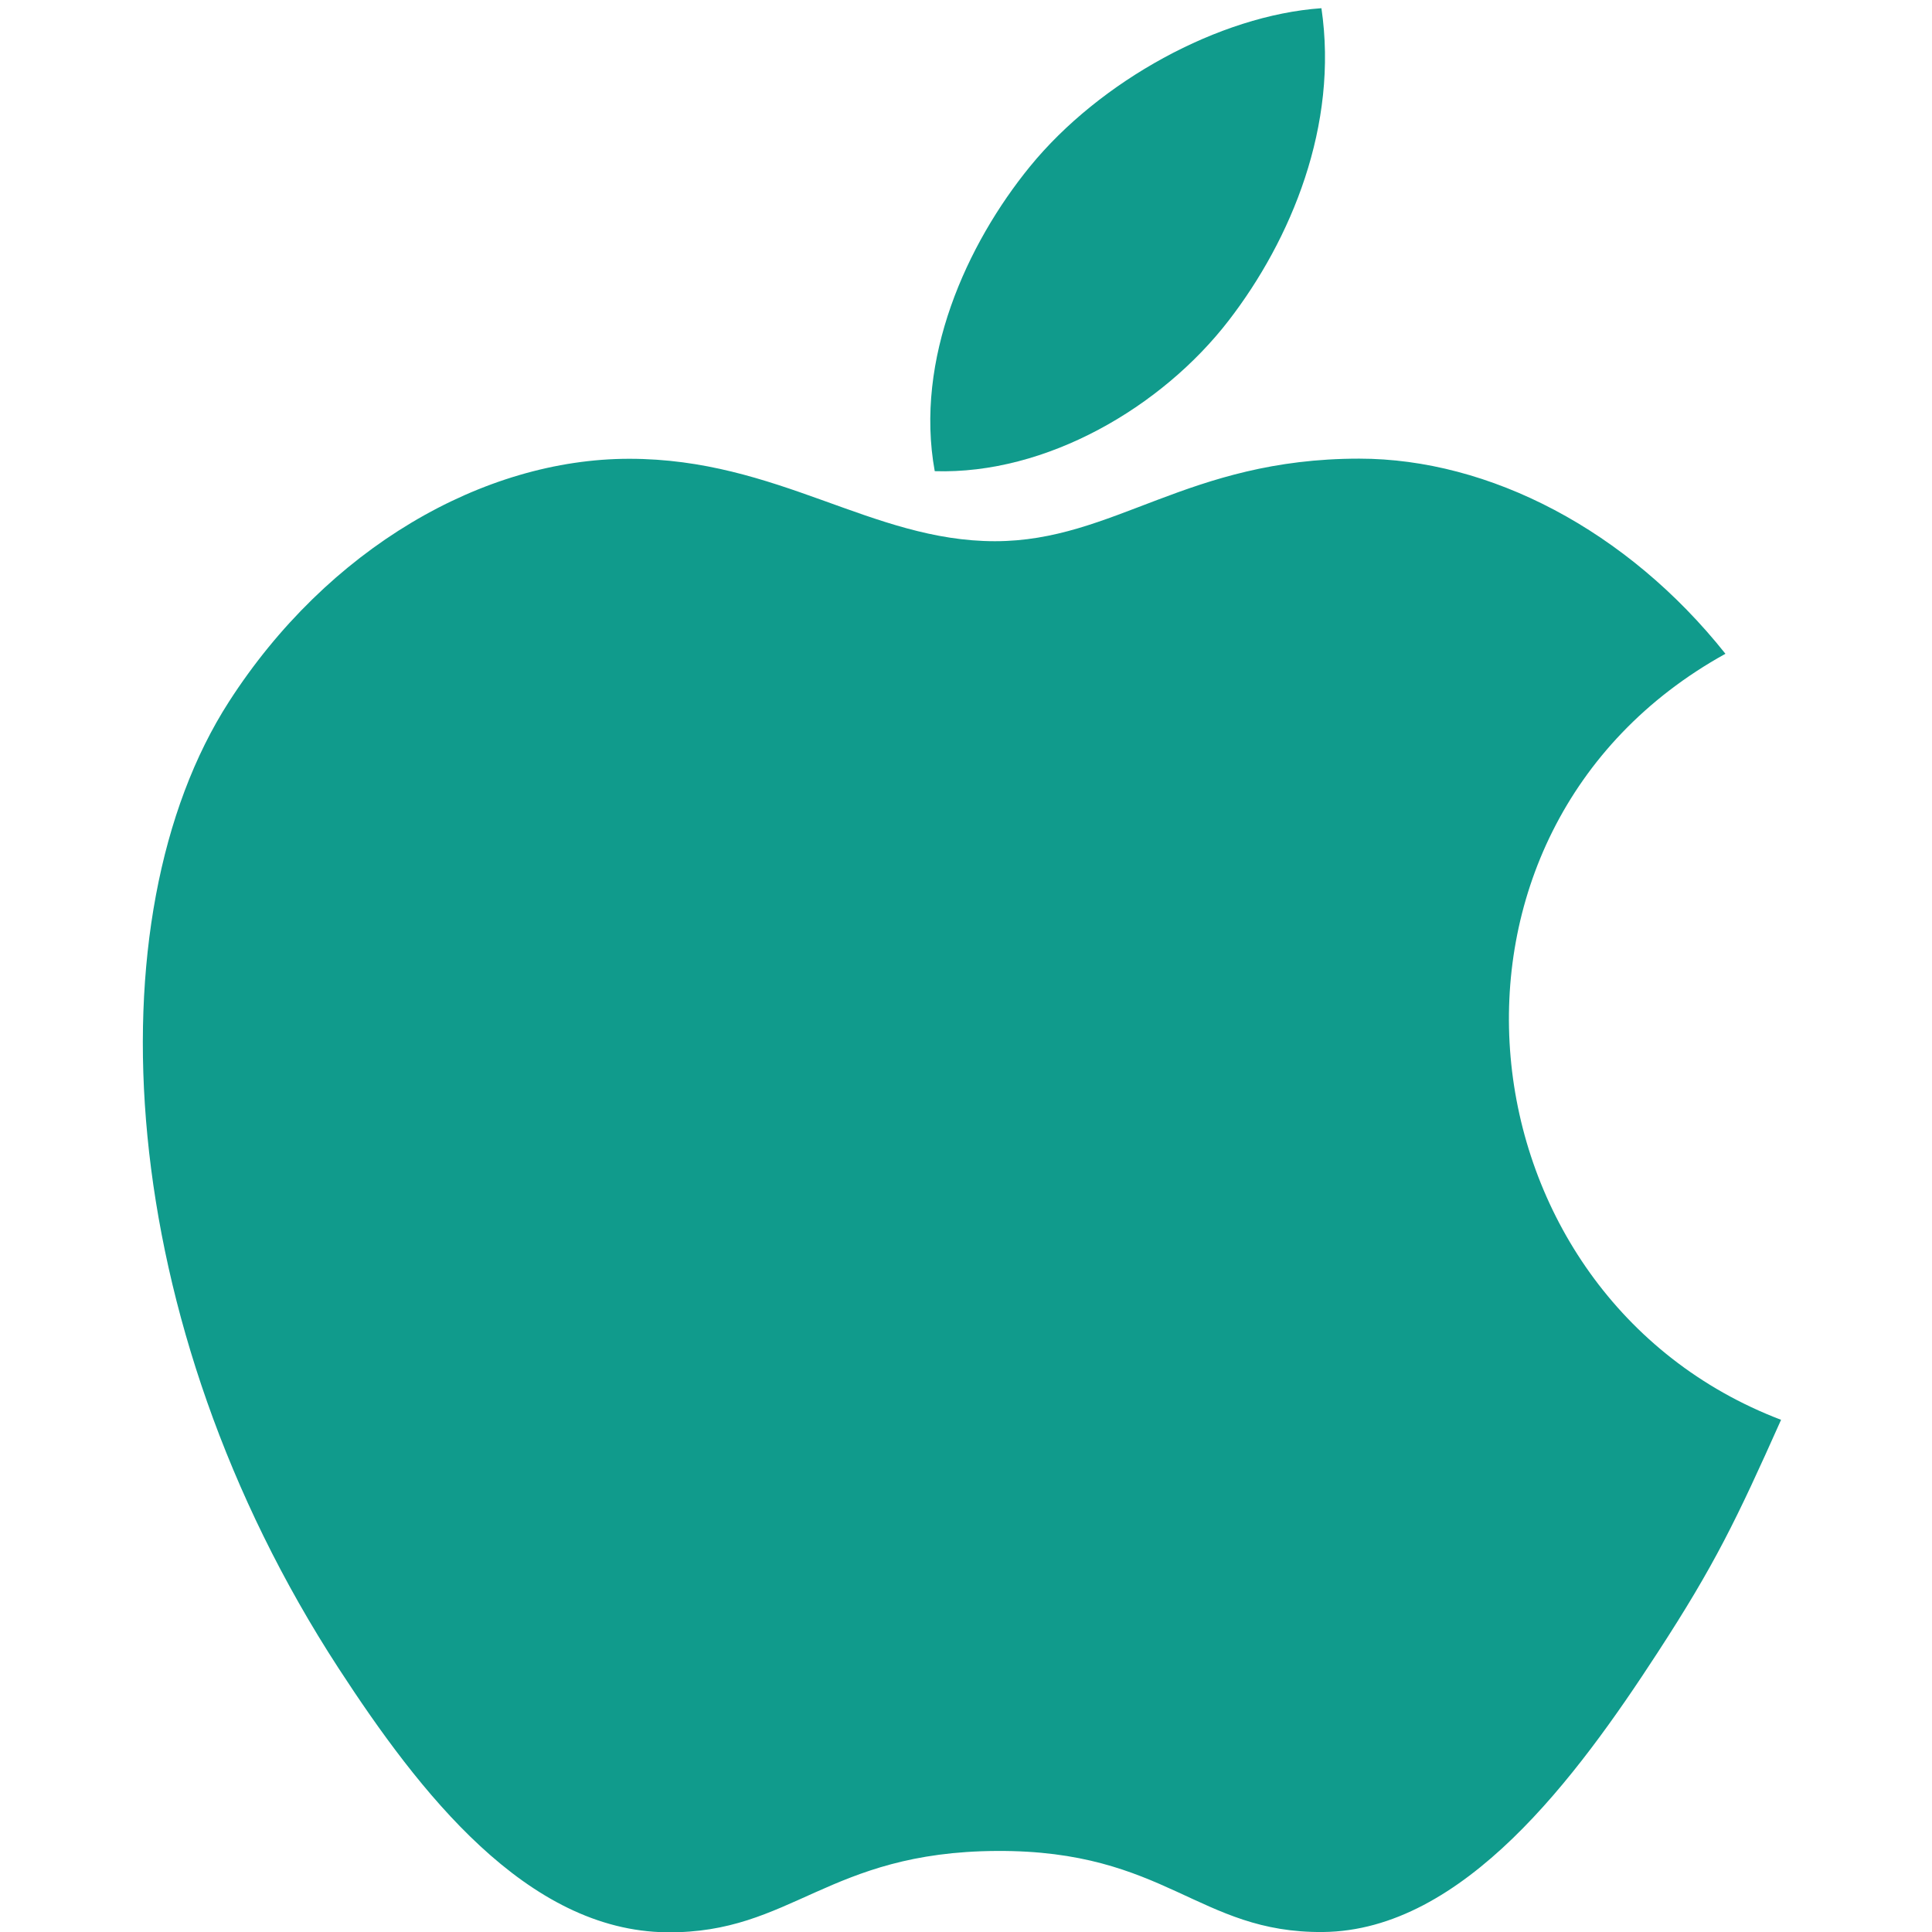
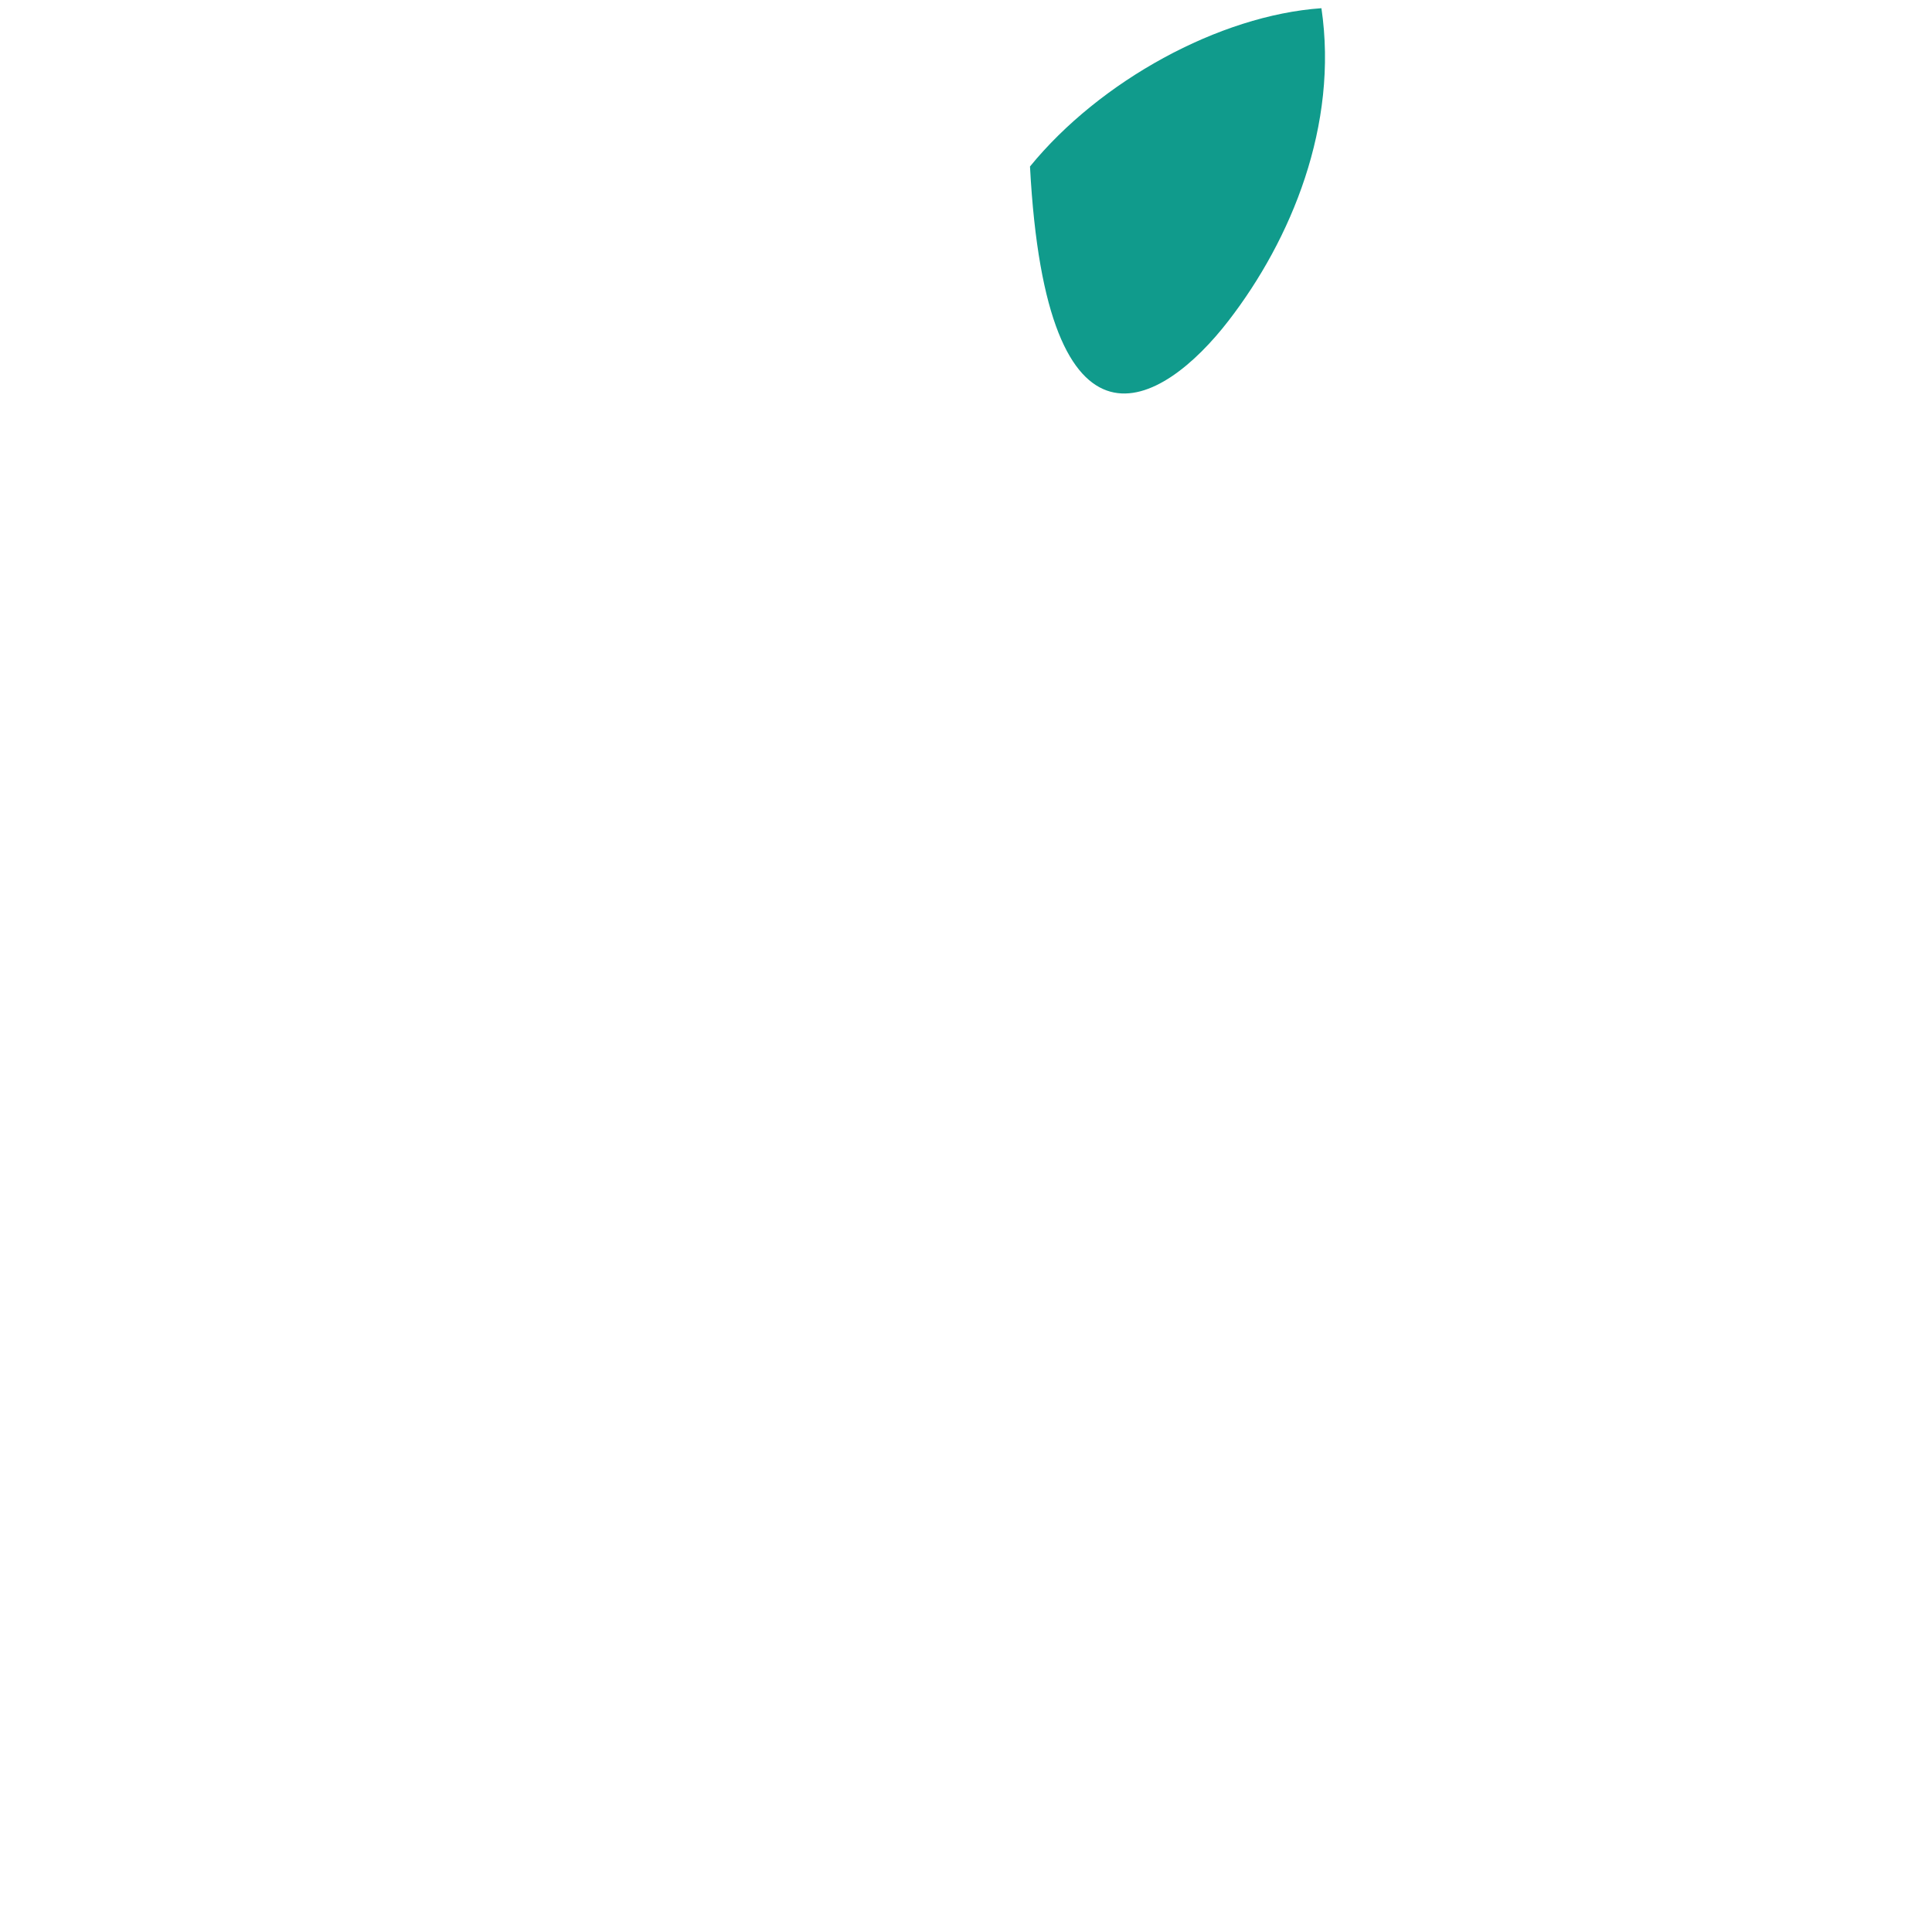
<svg xmlns="http://www.w3.org/2000/svg" width="100%" height="100%" viewBox="0 0 64 64" version="1.1" xml:space="preserve" style="fill-rule:evenodd;clip-rule:evenodd;stroke-linejoin:round;stroke-miterlimit:2;">
  <g id="Apple" transform="matrix(0.048,0,0,0.049,5.167,0.466)">
    <g transform="matrix(23.774,0,0,23.511,-82.625,-2721.83)">
-       <path d="M50.65,156.19C49.351,159.069 48.728,160.355 47.055,162.9C44.72,166.455 41.43,170.879 37.352,170.918C33.727,170.951 32.797,168.559 27.879,168.587C22.962,168.613 21.936,170.96 18.311,170.926C14.233,170.888 11.114,166.892 8.779,163.339C2.249,153.402 1.567,141.74 5.594,135.541C8.456,131.135 12.97,128.556 17.215,128.556C21.538,128.556 24.255,130.926 27.829,130.926C31.295,130.926 33.407,128.552 38.404,128.552C42.181,128.552 46.183,130.609 49.035,134.163C39.692,139.283 41.209,152.624 50.65,156.19Z" style="fill:rgb(16,155,140);" />
-     </g>
+       </g>
    <g transform="matrix(23.774,0,0,23.511,-82.625,-2721.83)">
-       <path d="M34.613,124.583C36.429,122.252 37.808,118.963 37.307,115.6C34.341,115.804 30.872,117.692 28.847,120.151C27.009,122.383 25.491,125.694 26.082,128.912C29.32,129.012 32.669,127.078 34.613,124.583Z" style="fill:rgb(16,155,140);" />
+       <path d="M34.613,124.583C36.429,122.252 37.808,118.963 37.307,115.6C34.341,115.804 30.872,117.692 28.847,120.151C29.32,129.012 32.669,127.078 34.613,124.583Z" style="fill:rgb(16,155,140);" />
    </g>
  </g>
</svg>